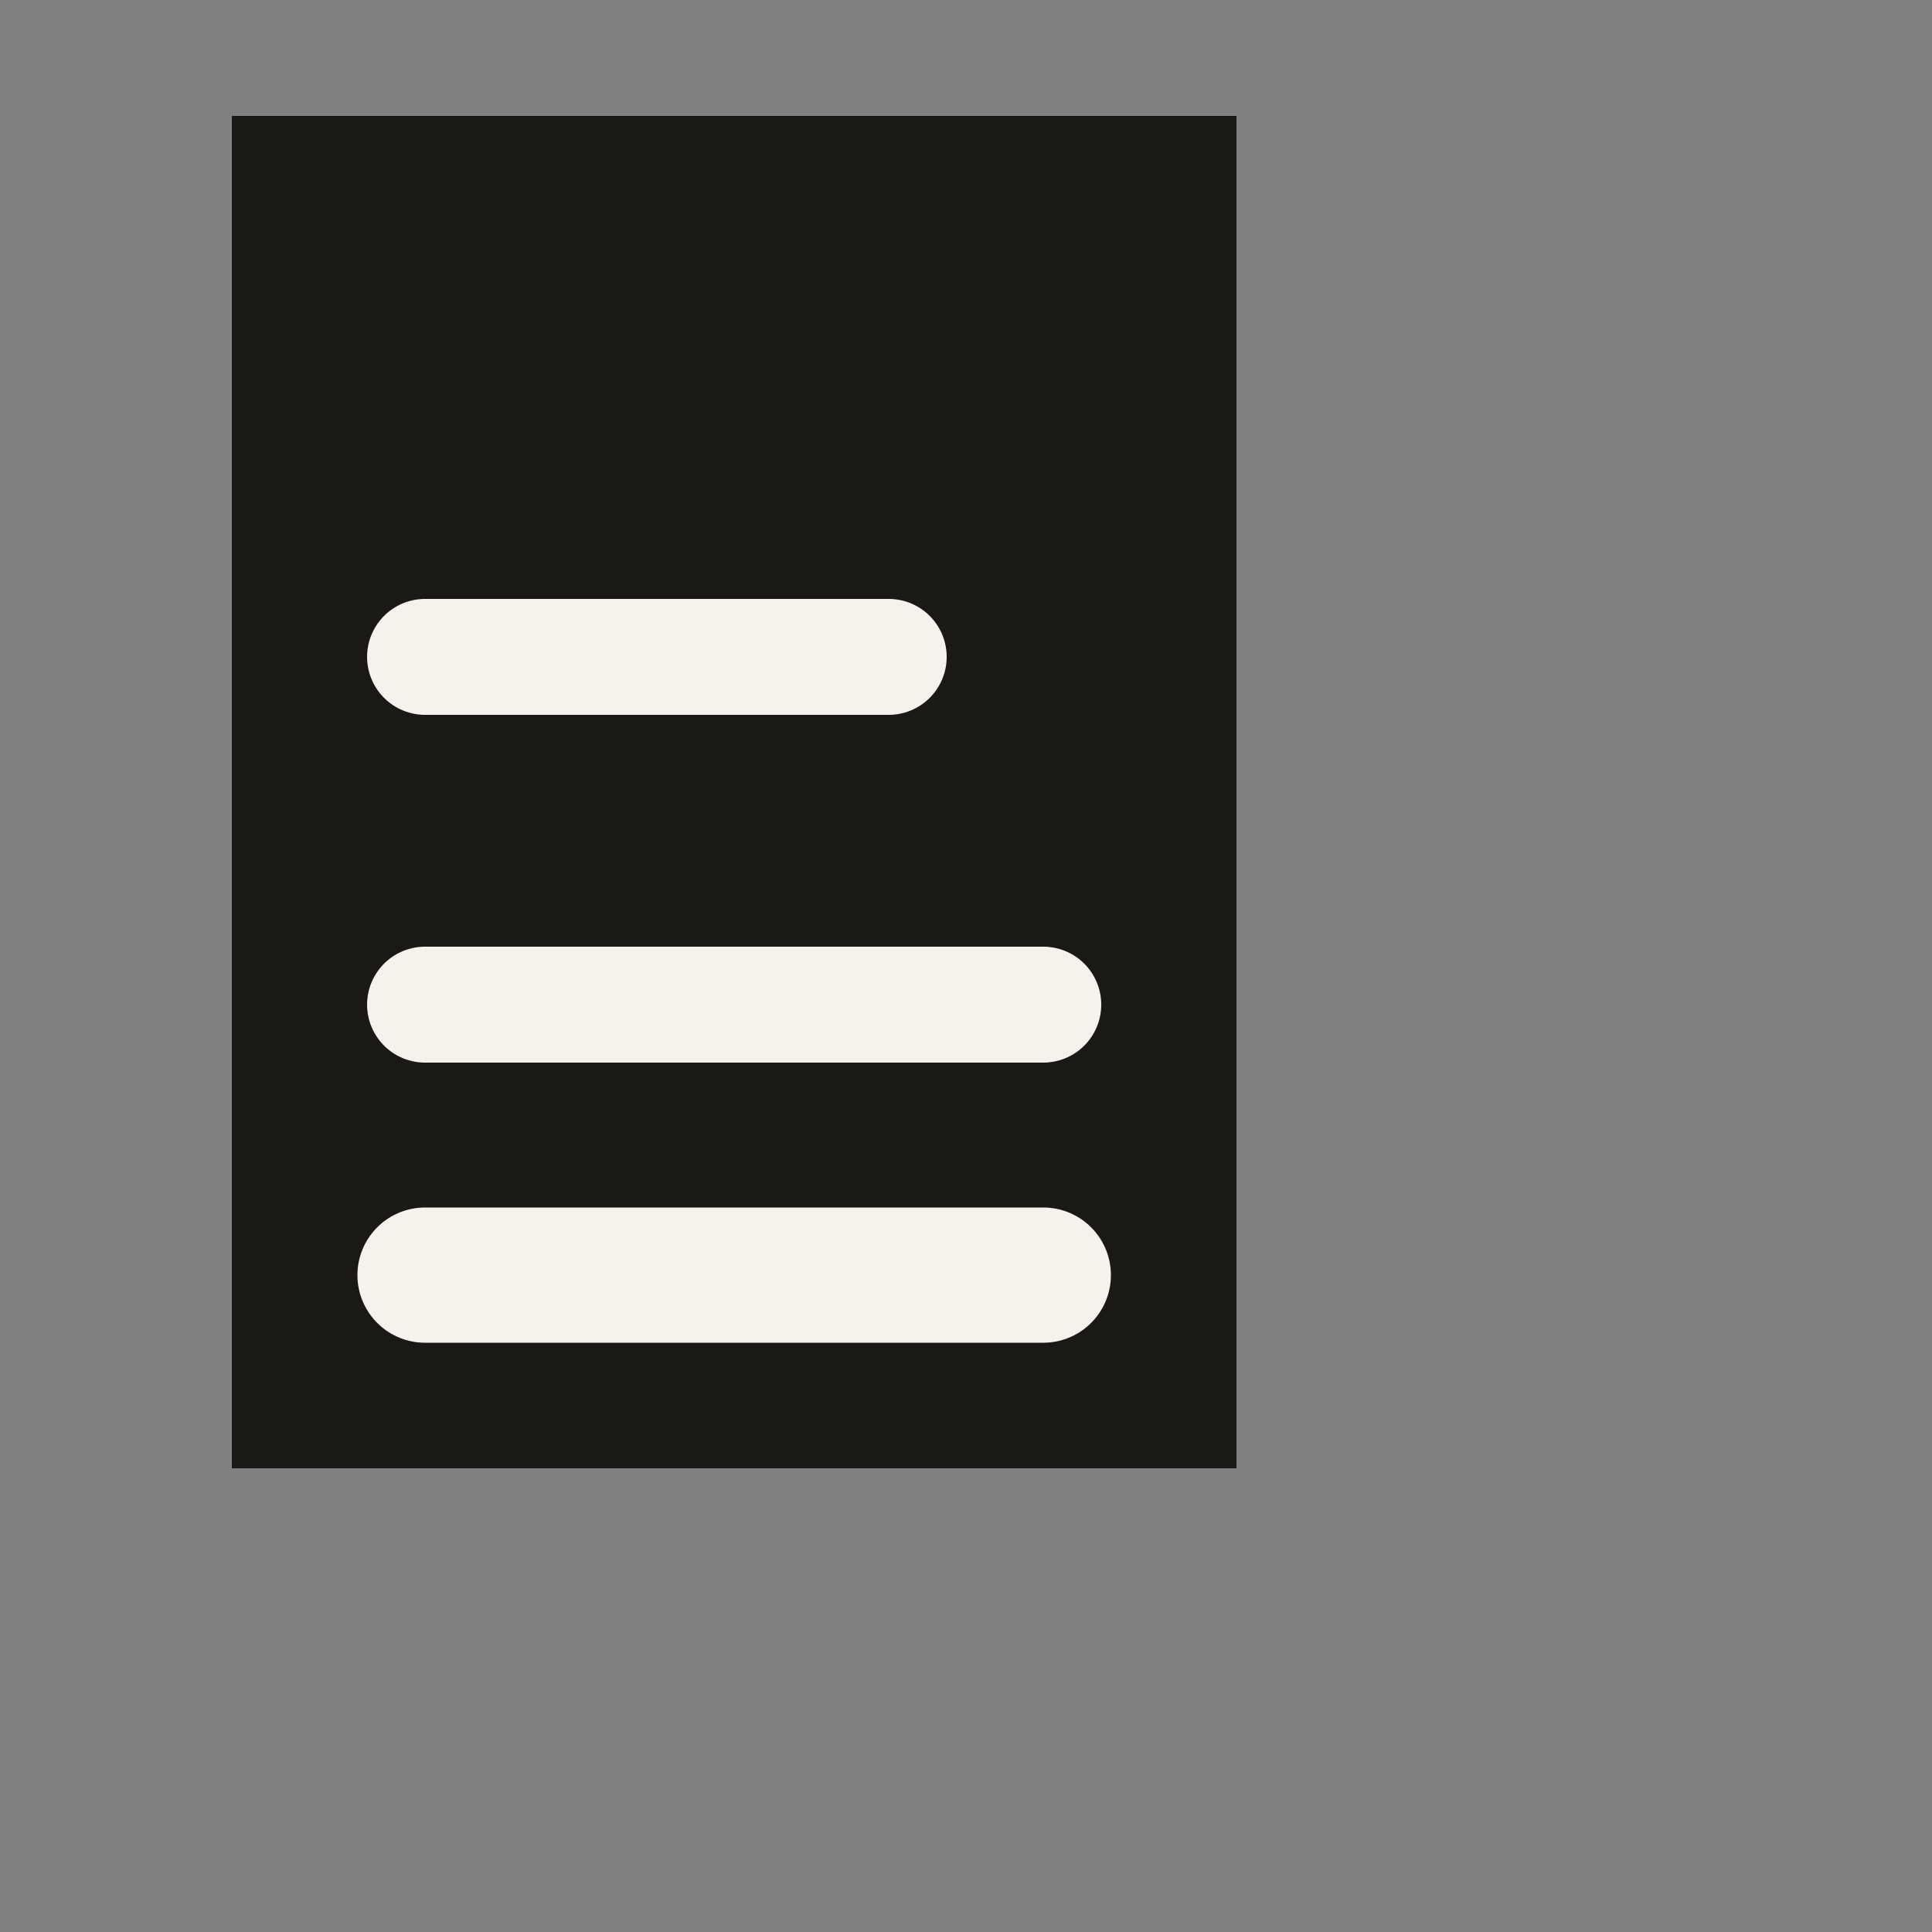
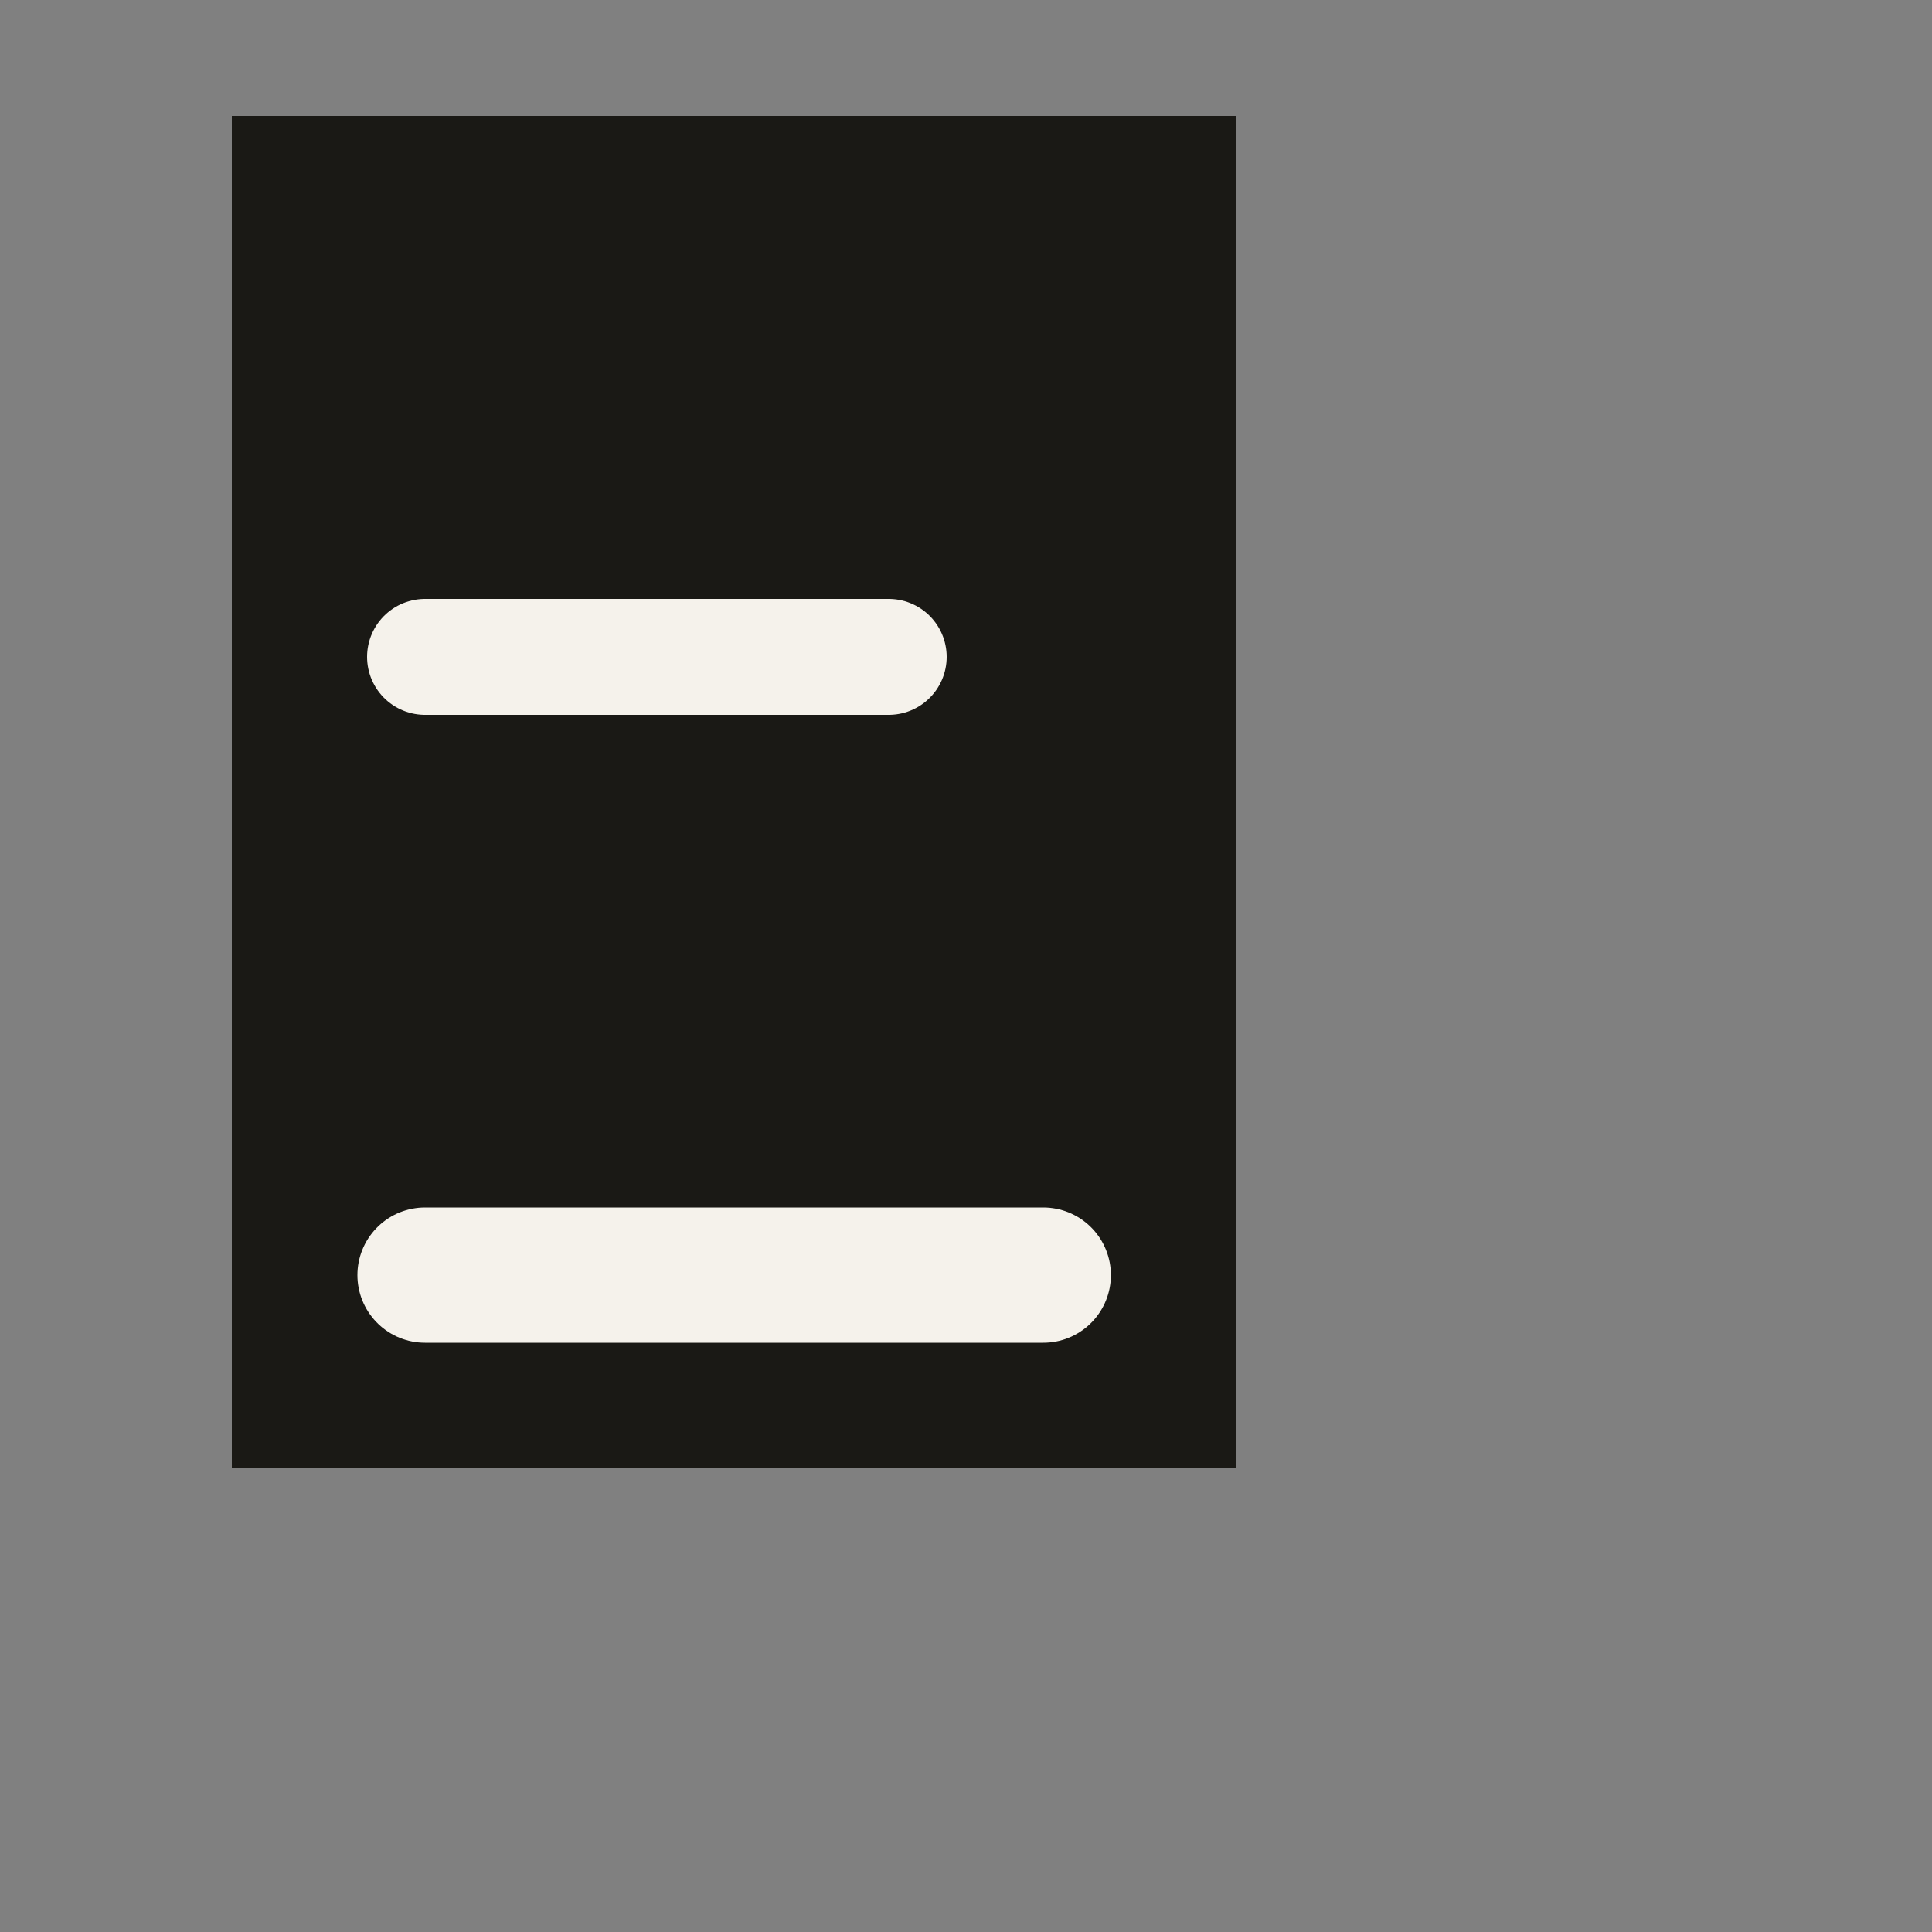
<svg xmlns="http://www.w3.org/2000/svg" width="100" height="100" viewBox="0 0 100 100" fill="none">
  <rect x="0" y="0" width="100" height="100" fill="#808080" stroke="none" />
  <path d="M12 6 L52 6 L64 6 L64 18 L64 76 L12 76 Z" fill="#1a1915" />
-   <path d="M52 6 L64 18 L52 18 Z" fill="#1a1915" fill-opacity="0.45" />
  <line x1="22" y1="34" x2="46" y2="34" stroke="#f5f2eb" stroke-width="6" stroke-linecap="round" />
-   <line x1="22" y1="52" x2="54" y2="52" stroke="#f5f2eb" stroke-width="6" stroke-linecap="round" />
  <line x1="22" y1="66" x2="54" y2="66" stroke="#f5f2eb" stroke-width="7" stroke-linecap="round" />
</svg>